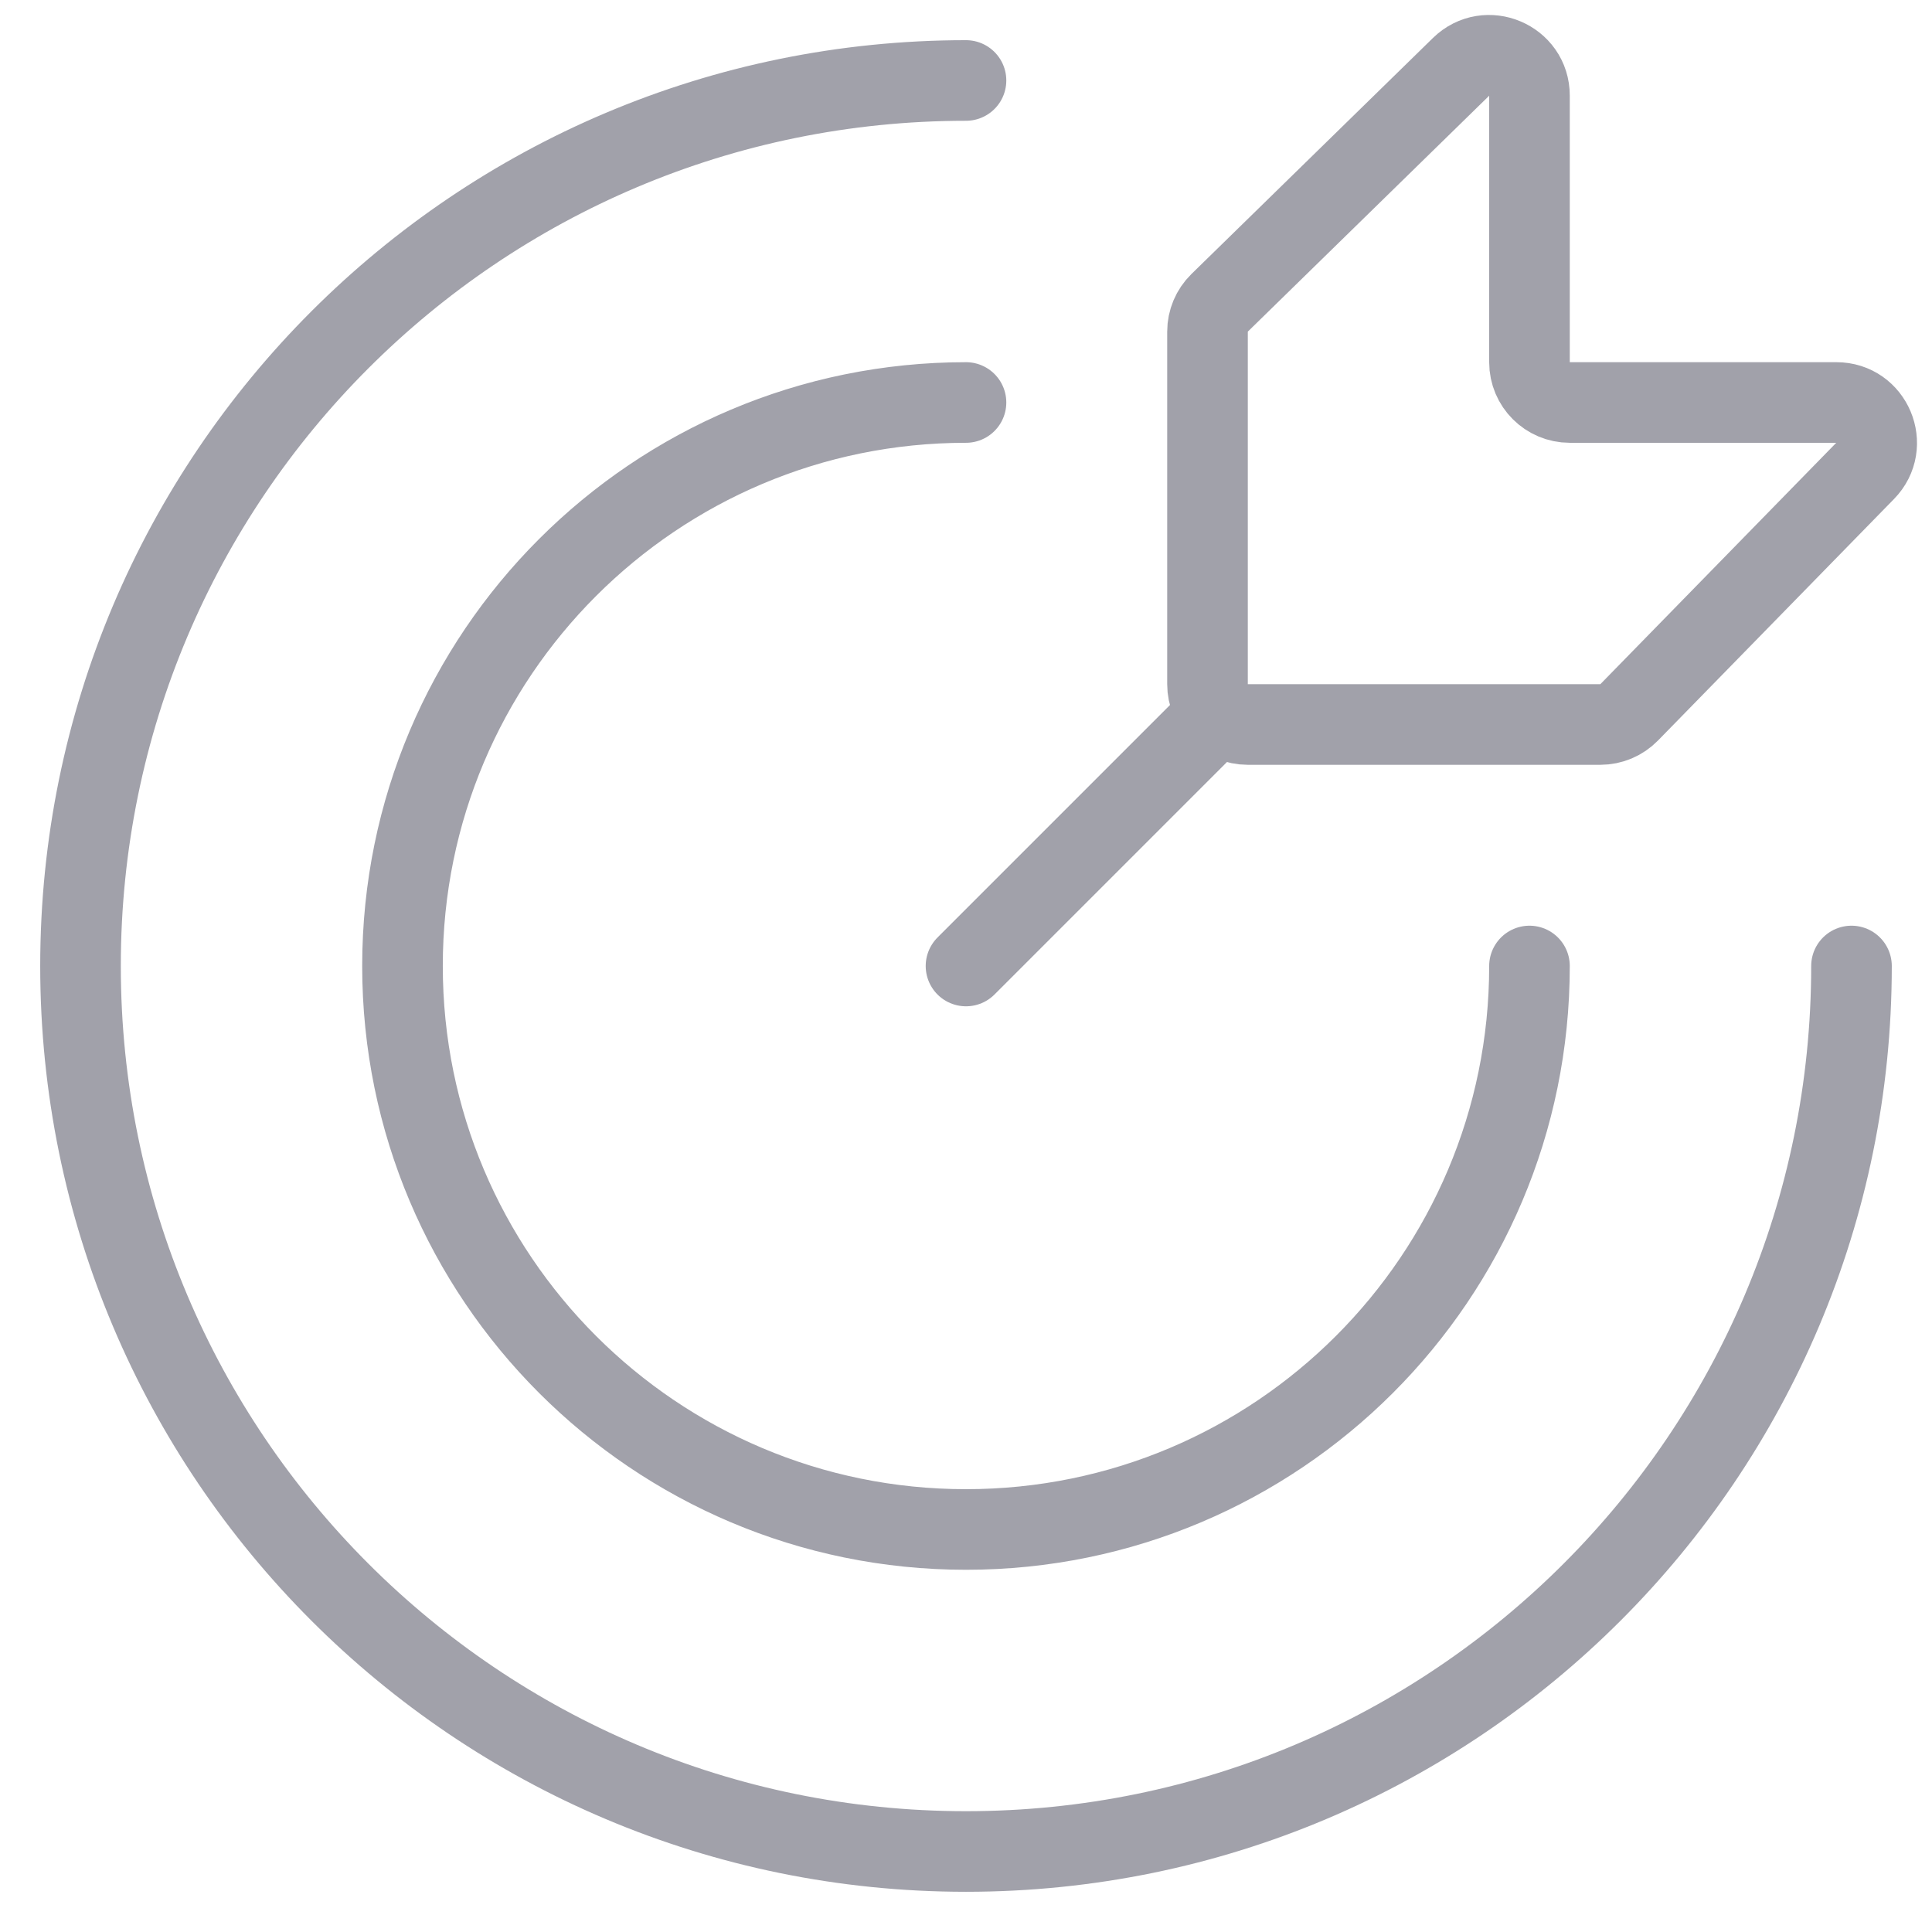
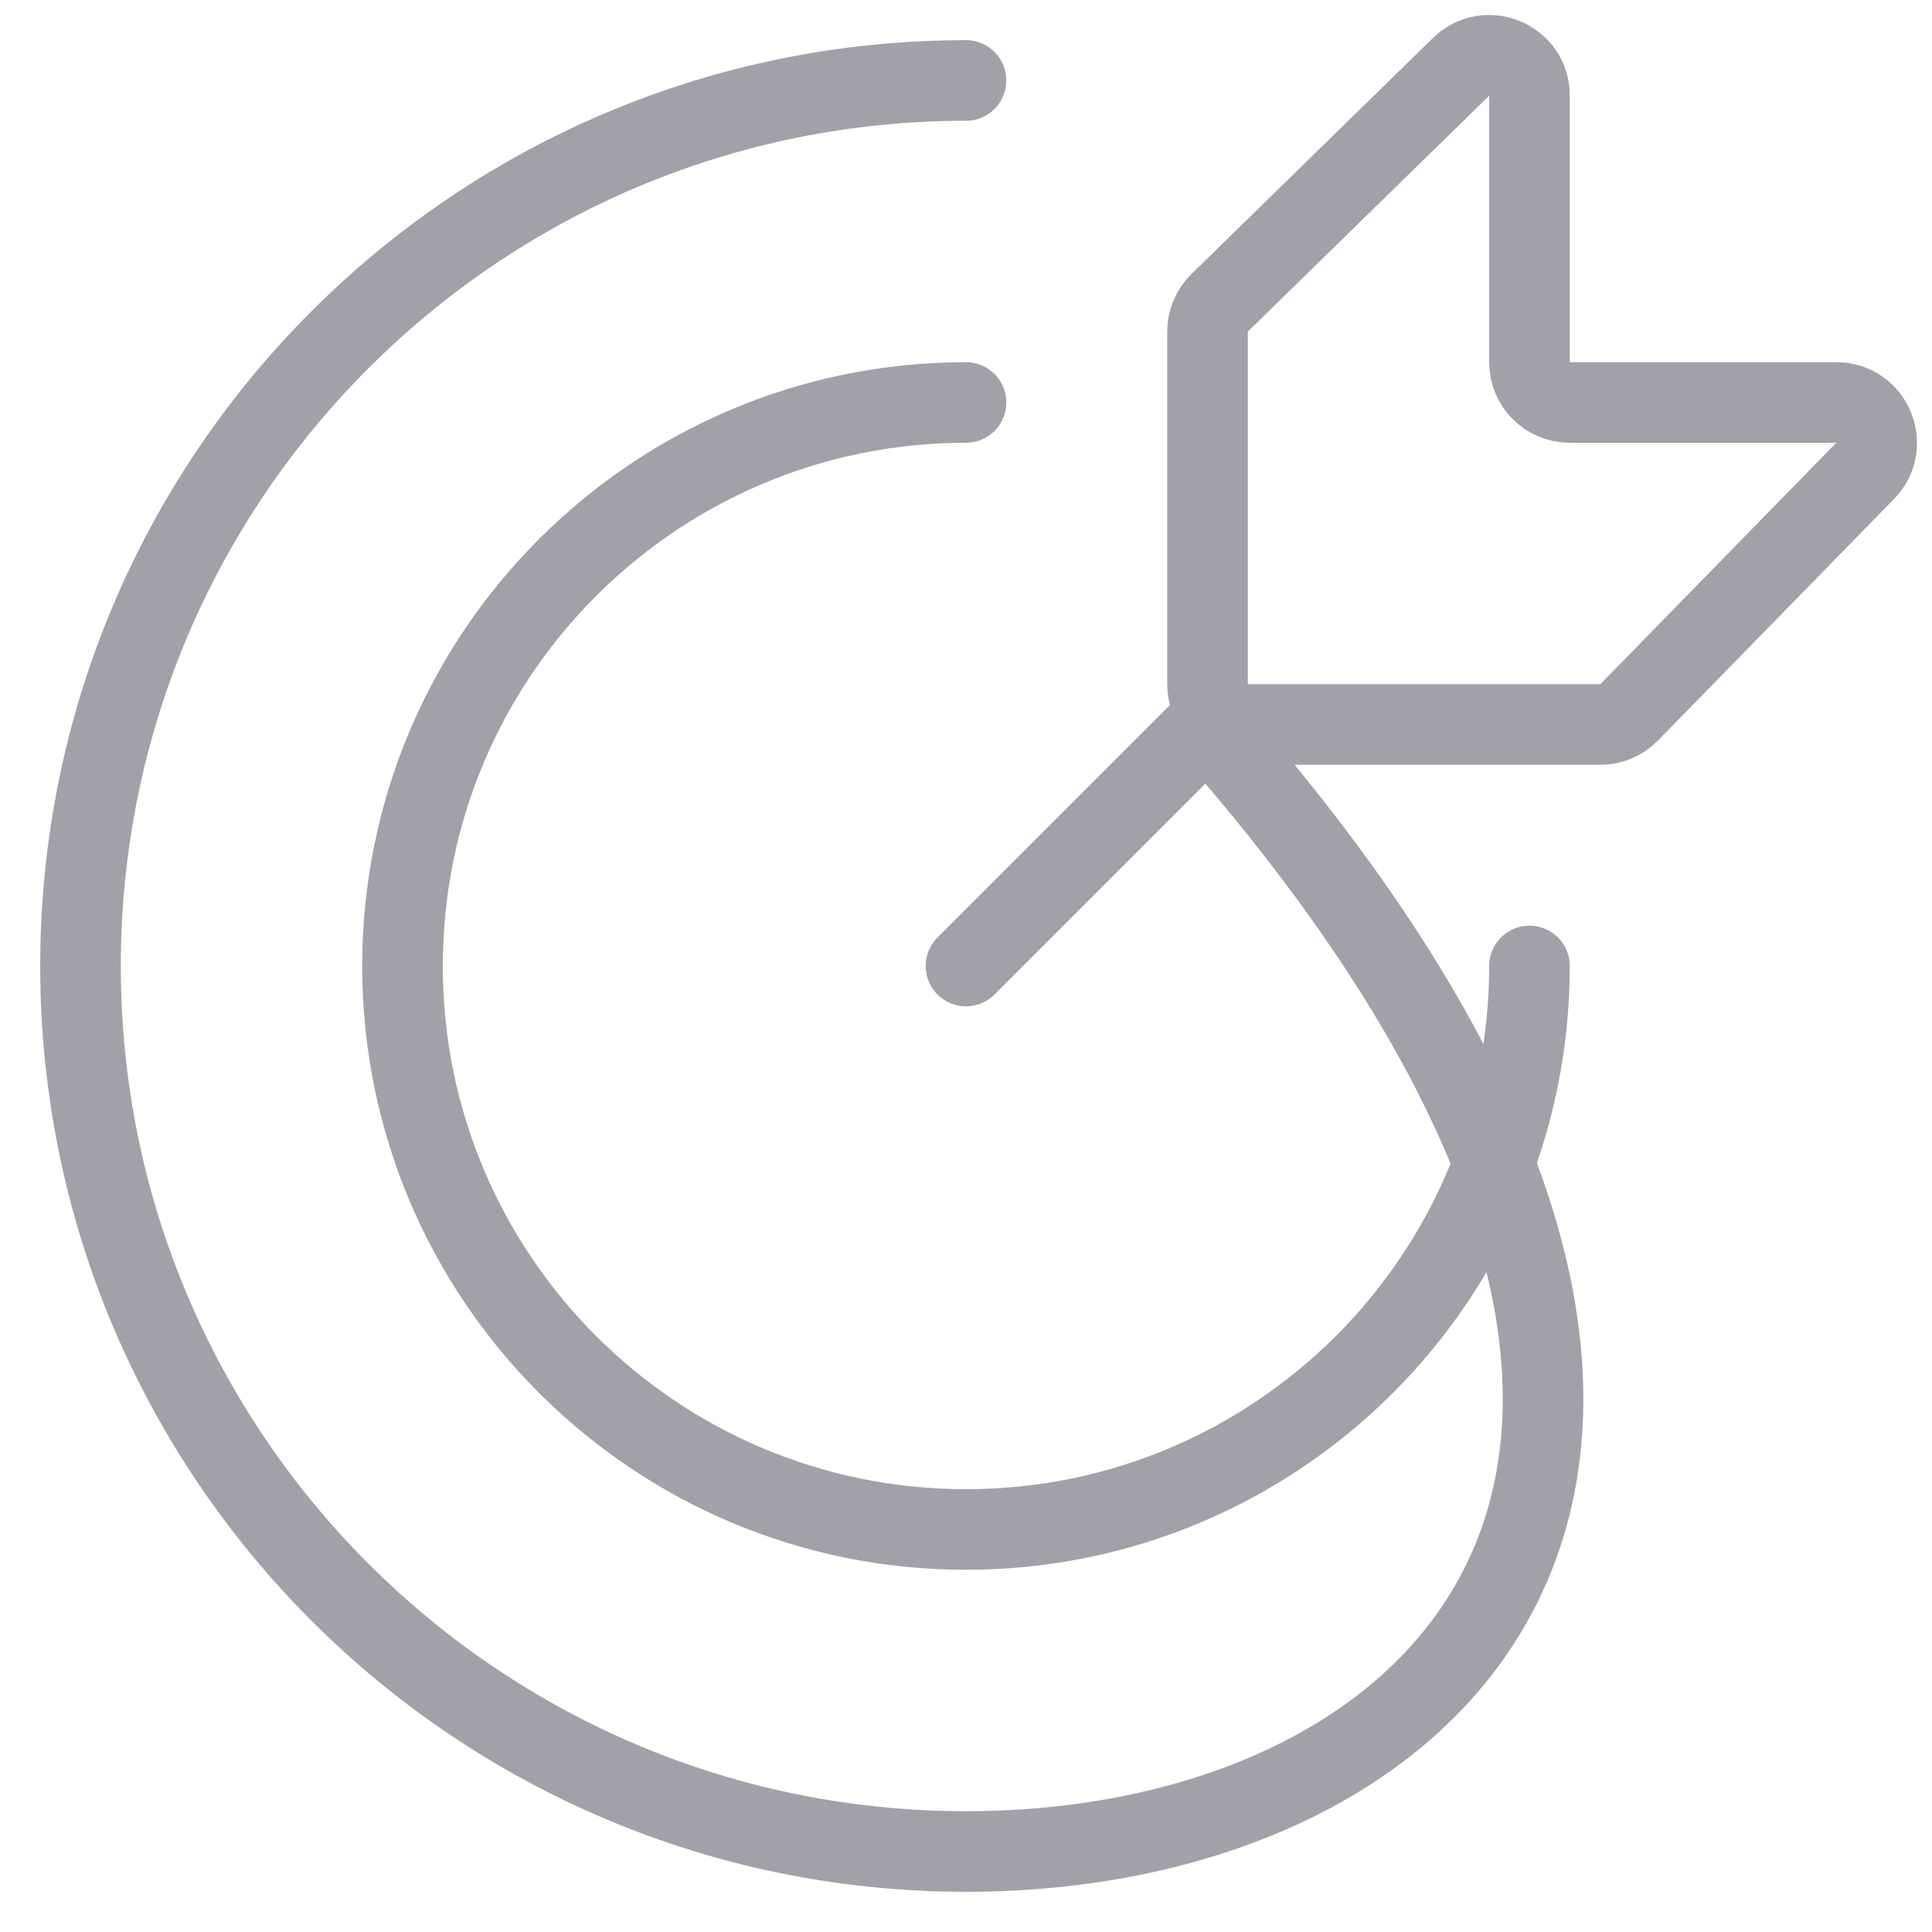
<svg xmlns="http://www.w3.org/2000/svg" width="64" height="64" viewBox="0 0 64 64" fill="none">
-   <path d="M32 32L40 24M61.333 32C61.333 48.2 48.2 61.333 32 61.333C15.8 61.333 2.667 48.2 2.667 32C2.667 15.799 15.8 2.666 32 2.666M50.666 32C50.666 42.309 42.309 50.666 32 50.666C21.691 50.666 13.333 42.309 13.333 32C13.333 21.69 21.691 13.333 32 13.333M40 22.666V10.985C40 10.626 40.145 10.283 40.401 10.032L48.401 2.213C49.245 1.388 50.666 1.987 50.666 3.167V12C50.666 12.736 51.264 13.333 52 13.333H60.833C62.013 13.333 62.611 14.754 61.786 15.598L53.968 23.598C53.717 23.855 53.373 24 53.014 24H41.333C40.597 24 40 23.403 40 22.666Z" stroke="#A1A1AA" stroke-width="2.67" stroke-linecap="round" />
+   <path d="M32 32L40 24C61.333 48.2 48.2 61.333 32 61.333C15.8 61.333 2.667 48.2 2.667 32C2.667 15.799 15.8 2.666 32 2.666M50.666 32C50.666 42.309 42.309 50.666 32 50.666C21.691 50.666 13.333 42.309 13.333 32C13.333 21.69 21.691 13.333 32 13.333M40 22.666V10.985C40 10.626 40.145 10.283 40.401 10.032L48.401 2.213C49.245 1.388 50.666 1.987 50.666 3.167V12C50.666 12.736 51.264 13.333 52 13.333H60.833C62.013 13.333 62.611 14.754 61.786 15.598L53.968 23.598C53.717 23.855 53.373 24 53.014 24H41.333C40.597 24 40 23.403 40 22.666Z" stroke="#A1A1AA" stroke-width="2.67" stroke-linecap="round" />
</svg>